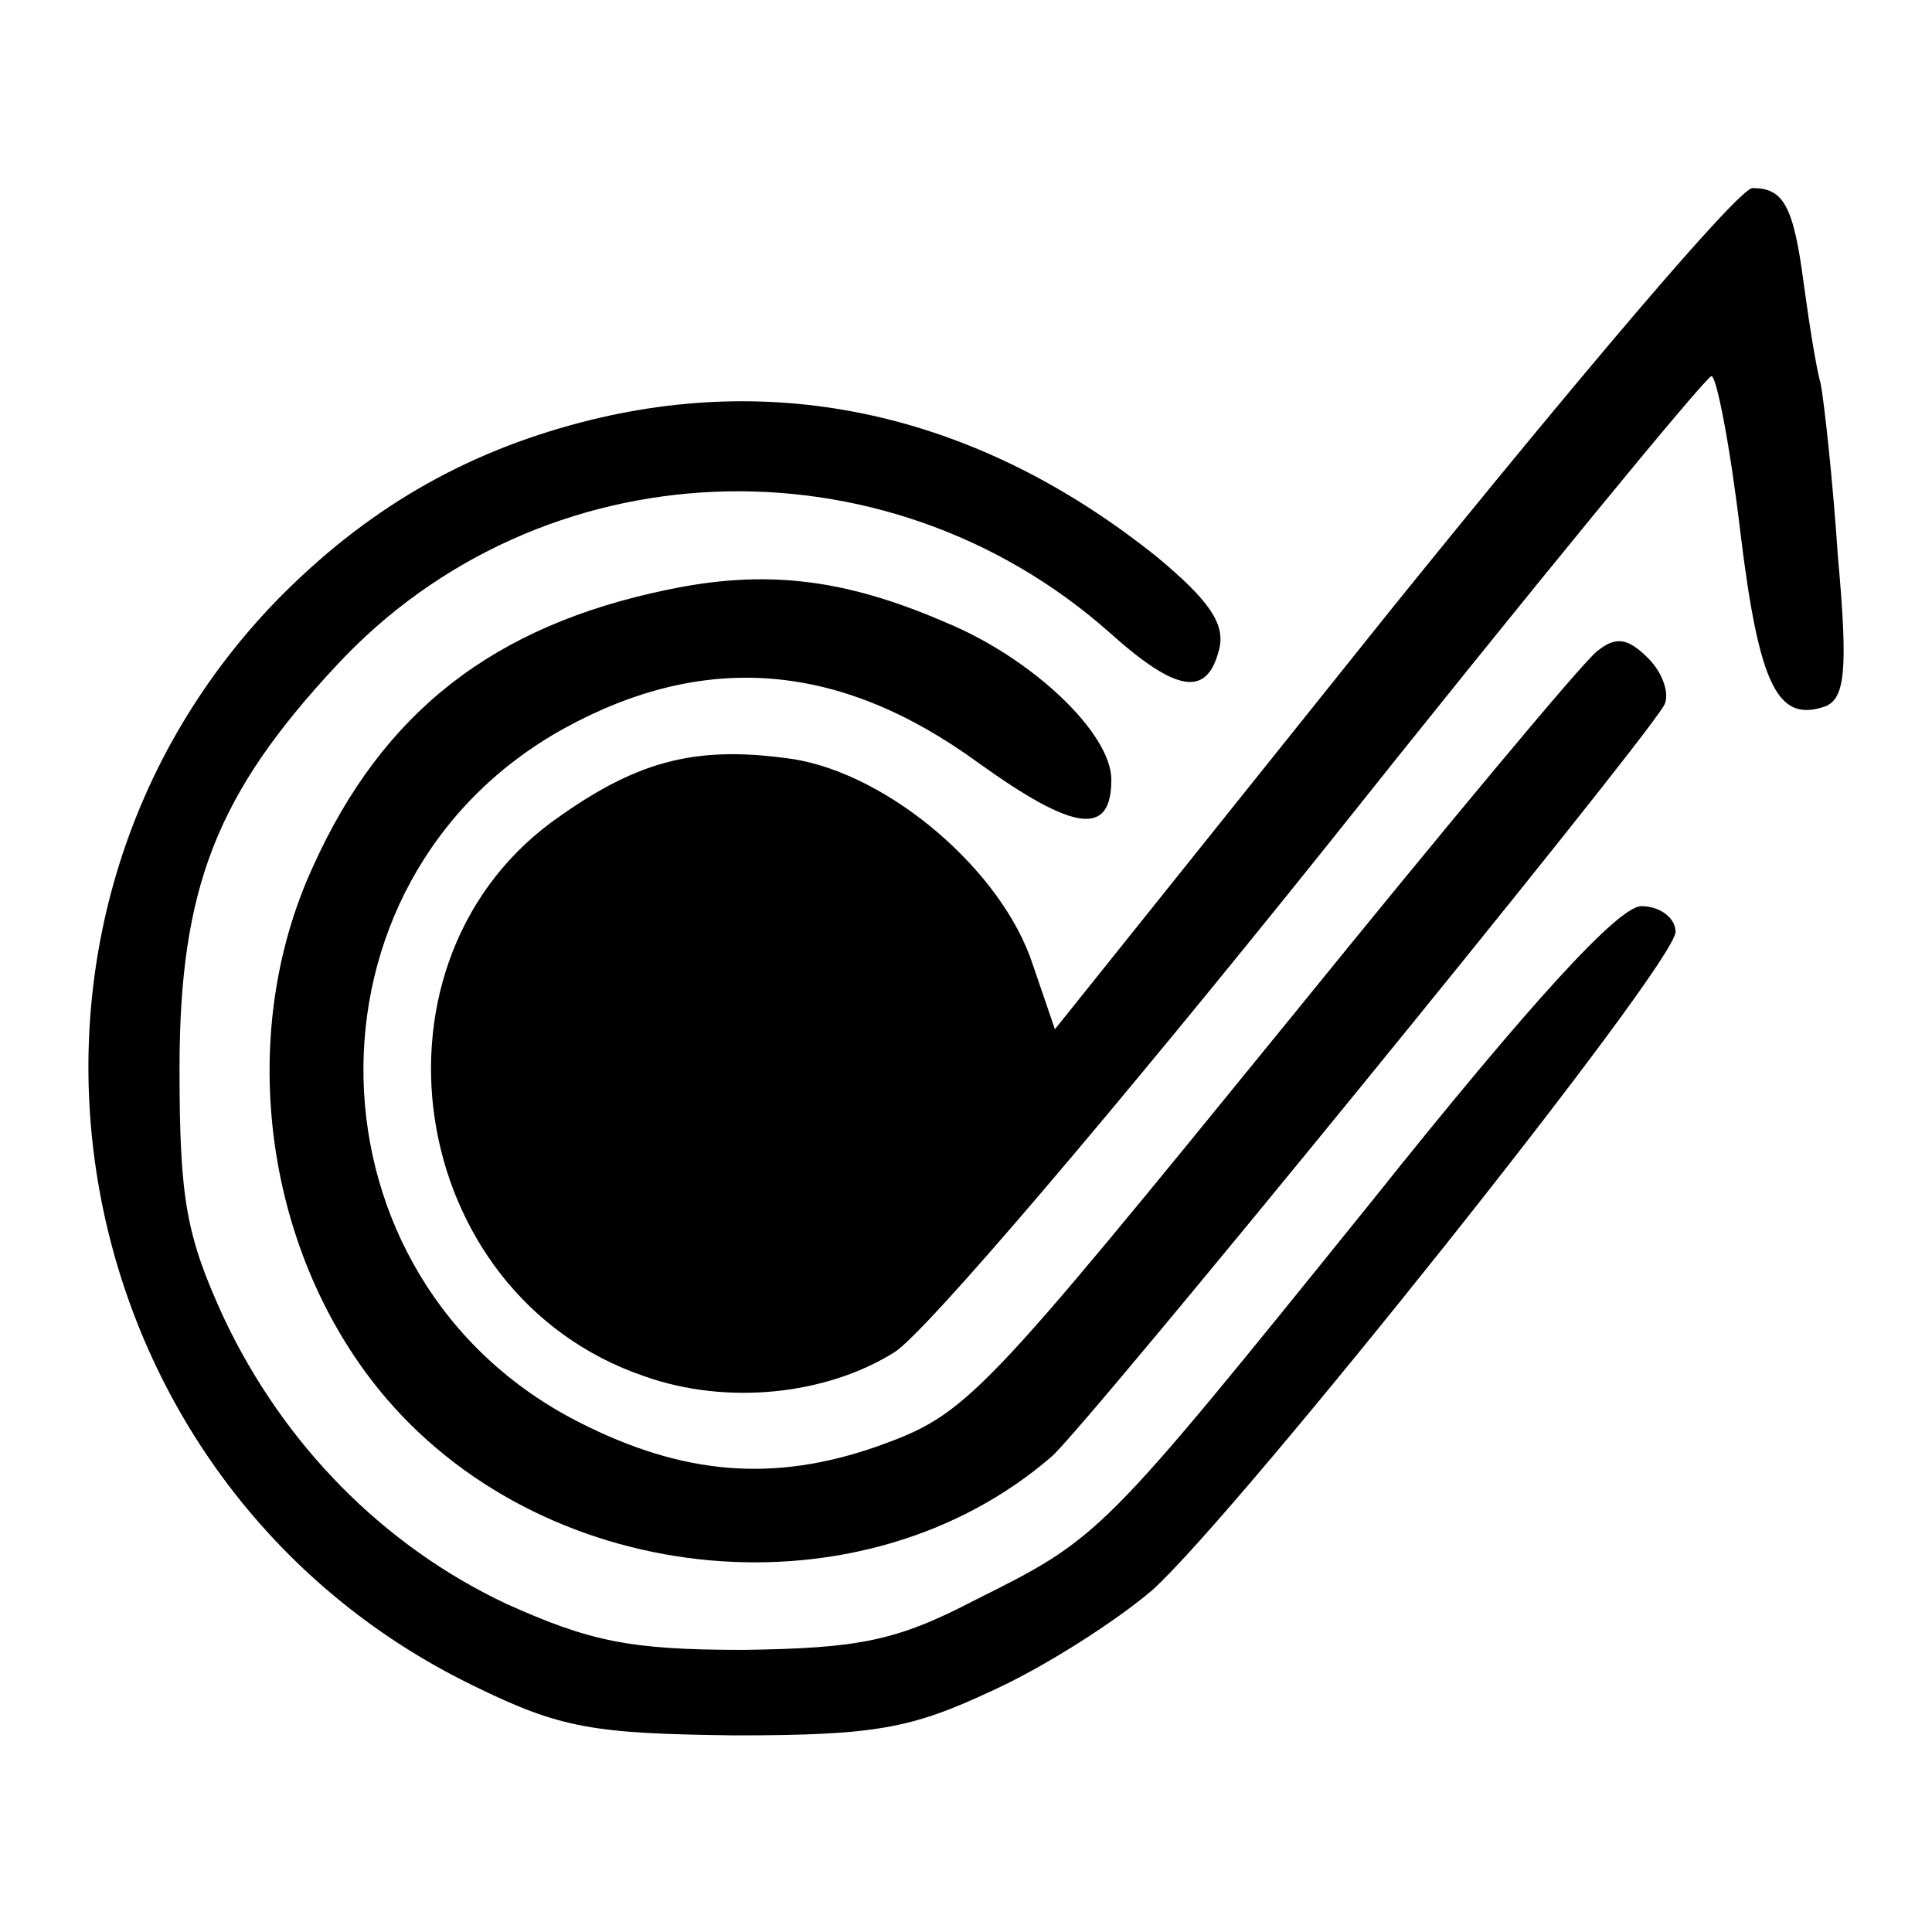
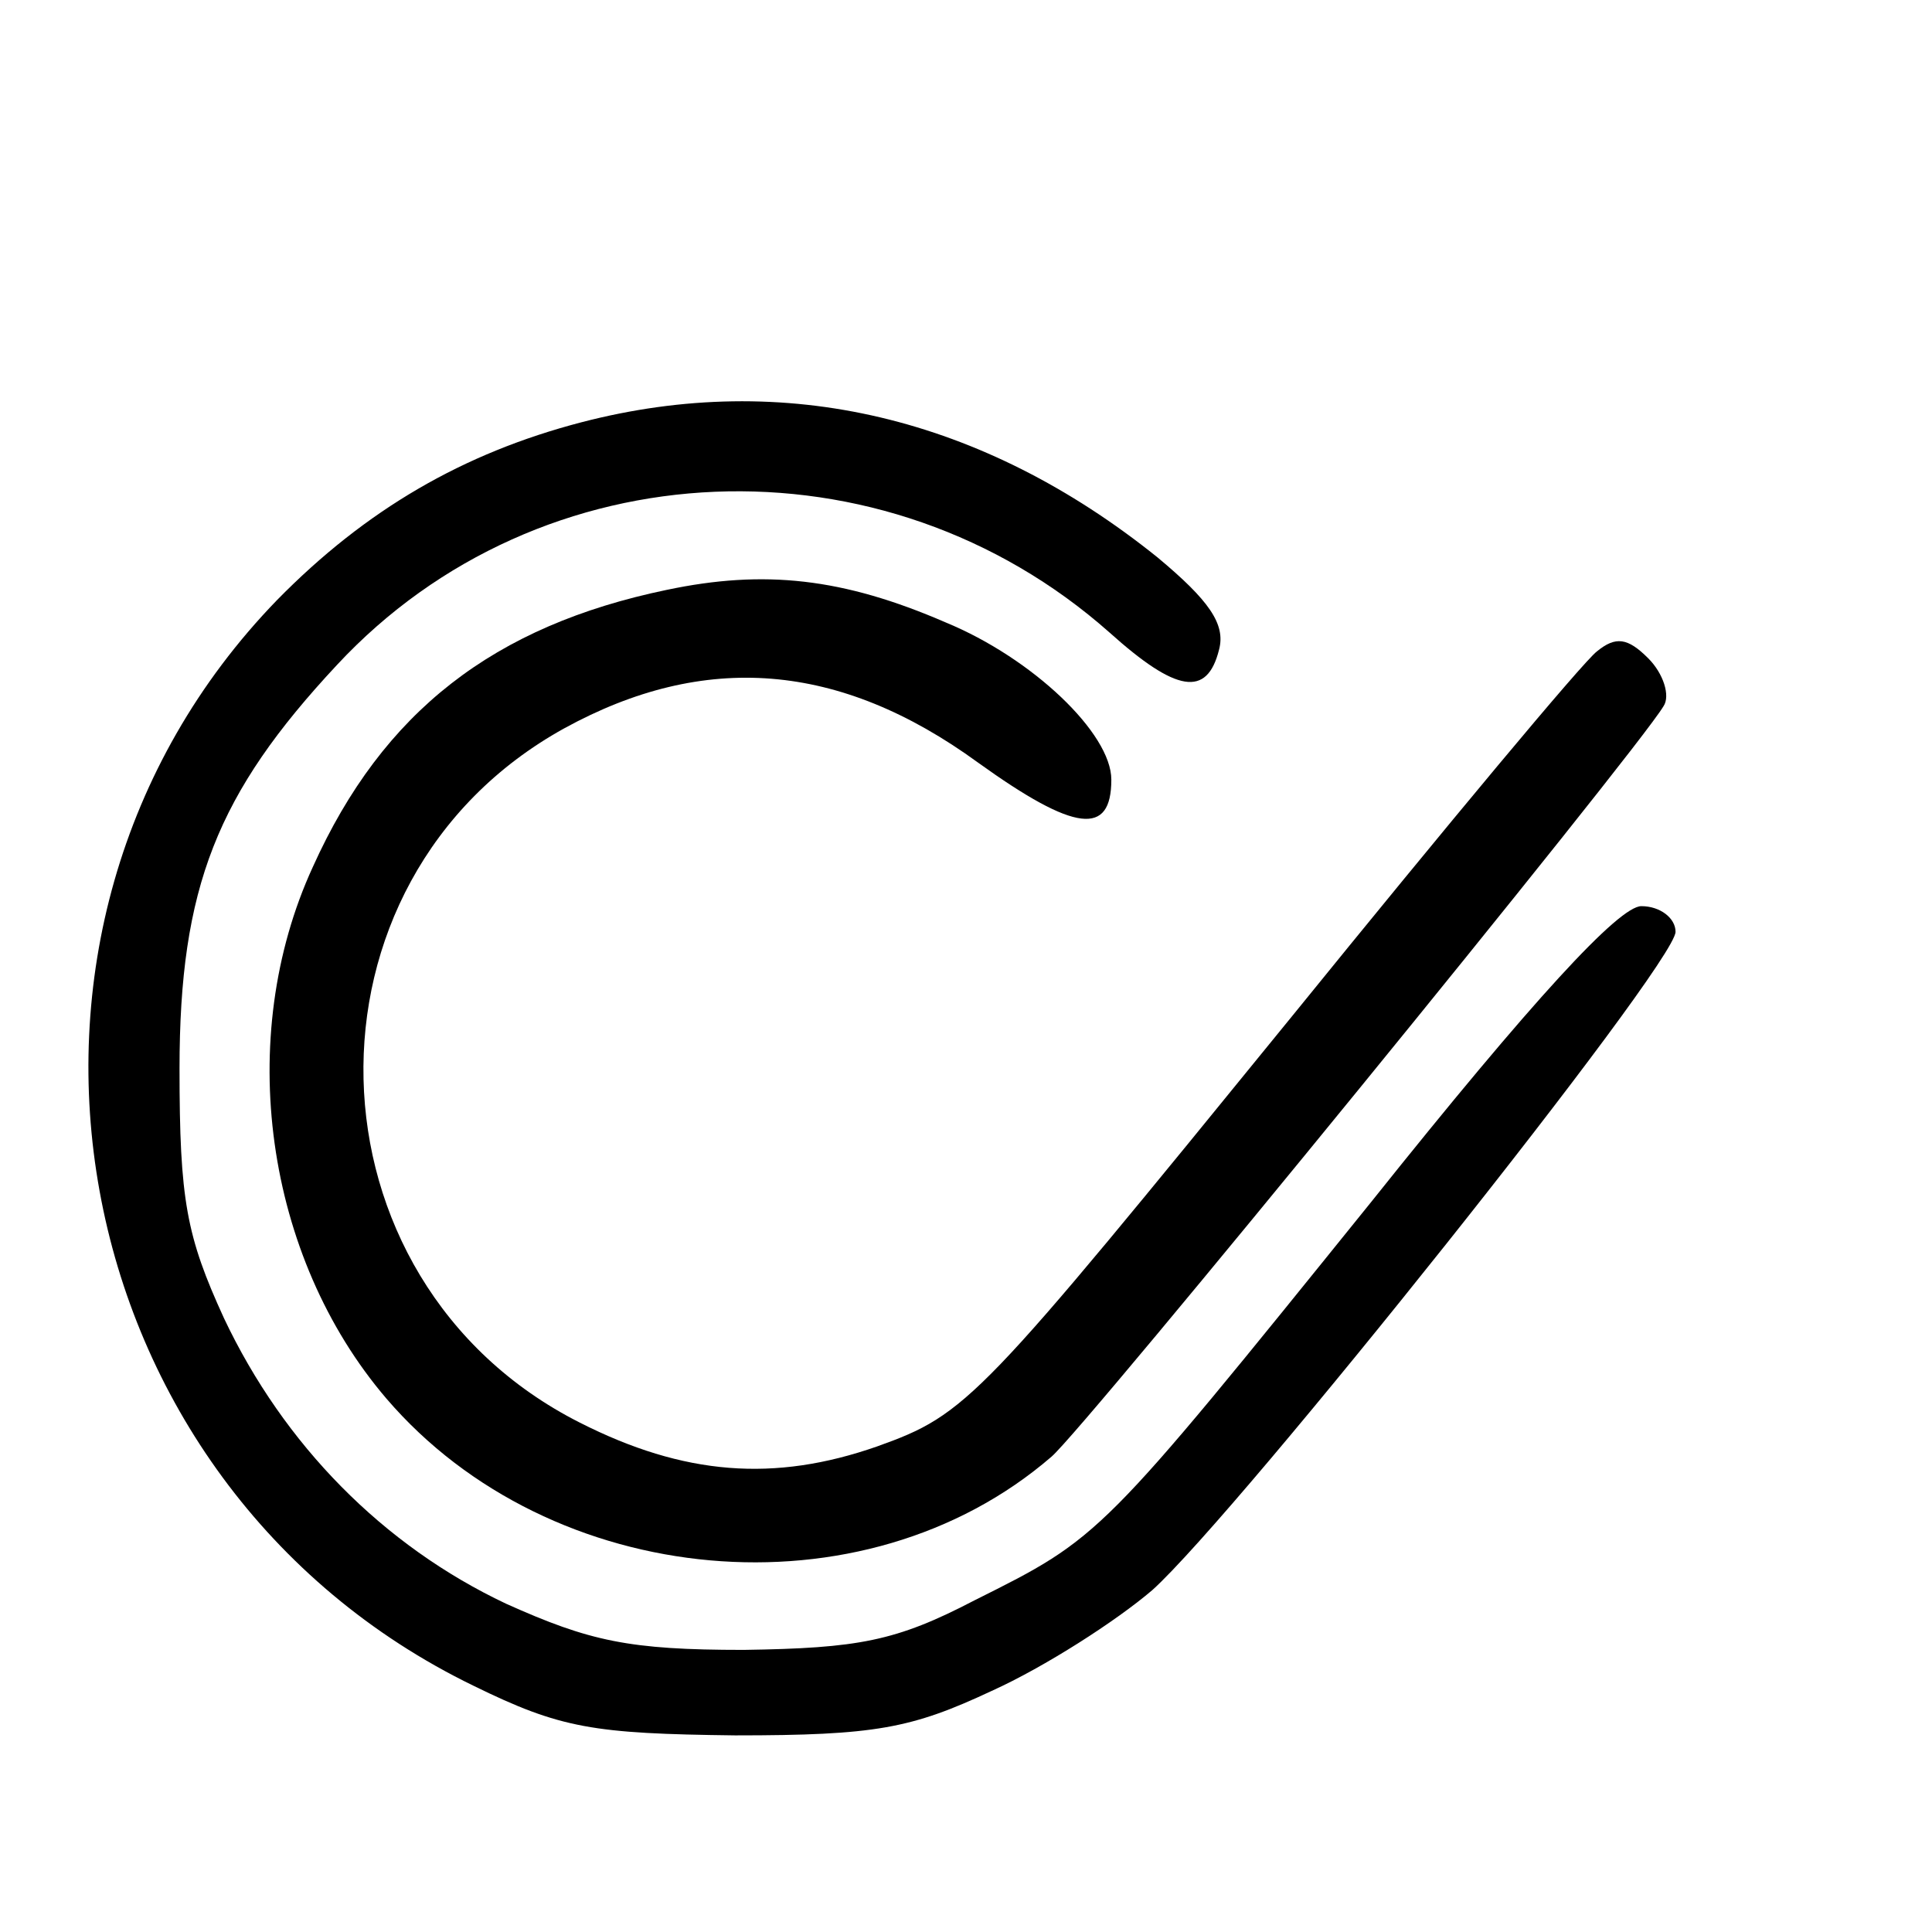
<svg xmlns="http://www.w3.org/2000/svg" version="1.0" width="113pt" height="113pt" viewBox="0 0 113 113" preserveAspectRatio="xMidYMid meet">
  <g transform="translate(0,113) scale(0.1,-0.1)" fill="#000000" stroke="none">
-     <path d="M814 774 l-197 -246 -13 38 c-18 55 -84 111 -140 120 -55 8 -89 0 -136 -33 -121 -83 -92 -280 49 -328 48 -17 106 -11 146 14 18 11 131 144 252 295 121 152 223 276 226 276 3 0 11 -41 17 -92 11 -90 22 -111 50 -101 11 5 13 21 7 87 -3 45 -8 90 -10 101 -3 11 -7 37 -10 59 -6 46 -12 56 -30 56 -8 0 -102 -111 -211 -246z" />
    <path d="M340 883 c-69 -18 -126 -51 -178 -104 -187 -193 -128 -517 115 -635 51 -25 70 -28 153 -29 82 0 103 4 150 26 31 14 73 41 94 59 50 45 306 366 306 385 0 8 -9 15 -20 15 -13 0 -63 -54 -158 -173 -159 -197 -158 -196 -232 -233 -46 -24 -68 -28 -135 -29 -67 0 -90 5 -139 27 -72 34 -130 93 -165 167 -22 48 -26 69 -26 146 0 106 22 161 92 236 119 128 320 136 452 19 39 -35 57 -38 64 -10 4 15 -6 29 -36 54 -102 82 -218 110 -337 79z" />
    <path d="M390 785 c-101 -21 -166 -71 -207 -162 -46 -100 -28 -228 43 -311 96 -112 279 -129 389 -34 19 16 342 412 358 439 4 6 0 19 -9 28 -12 12 -19 13 -30 4 -8 -6 -88 -102 -178 -213 -184 -226 -190 -233 -243 -252 -60 -21 -113 -17 -174 14 -164 83 -170 317 -9 406 82 45 161 39 242 -20 57 -41 78 -43 78 -10 0 27 -46 71 -97 92 -60 26 -106 31 -163 19z" />
  </g>
</svg>